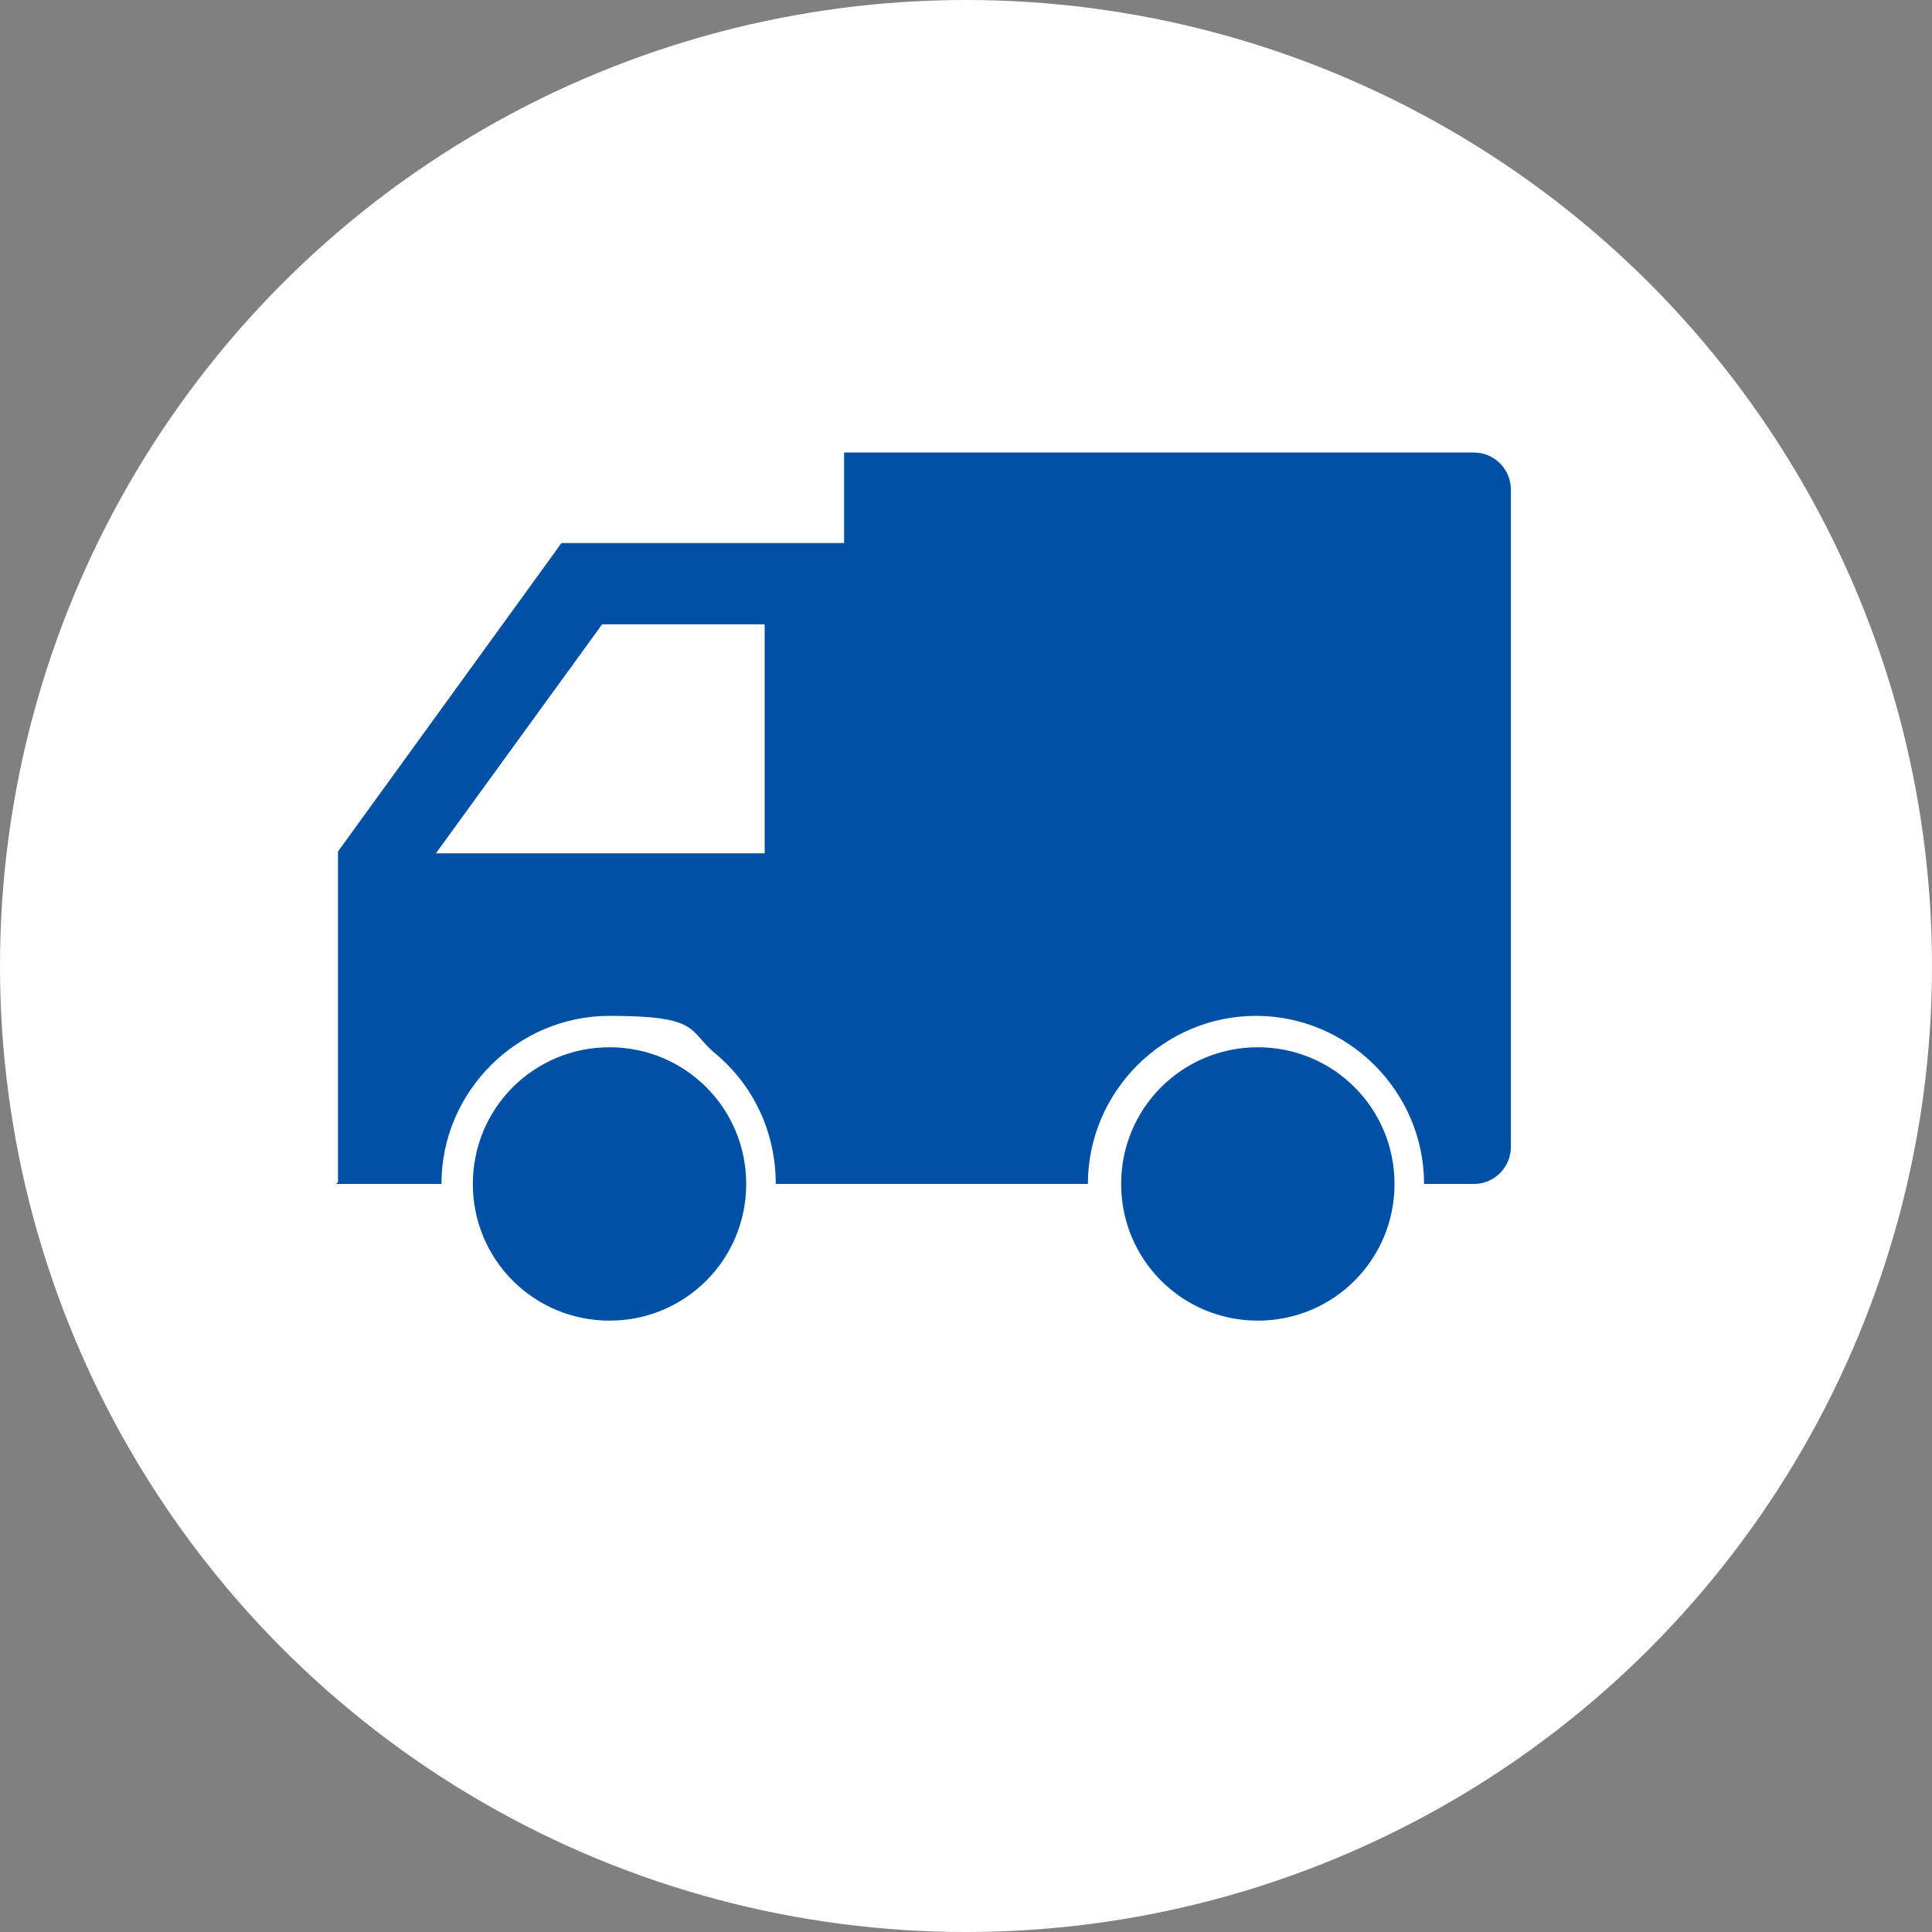
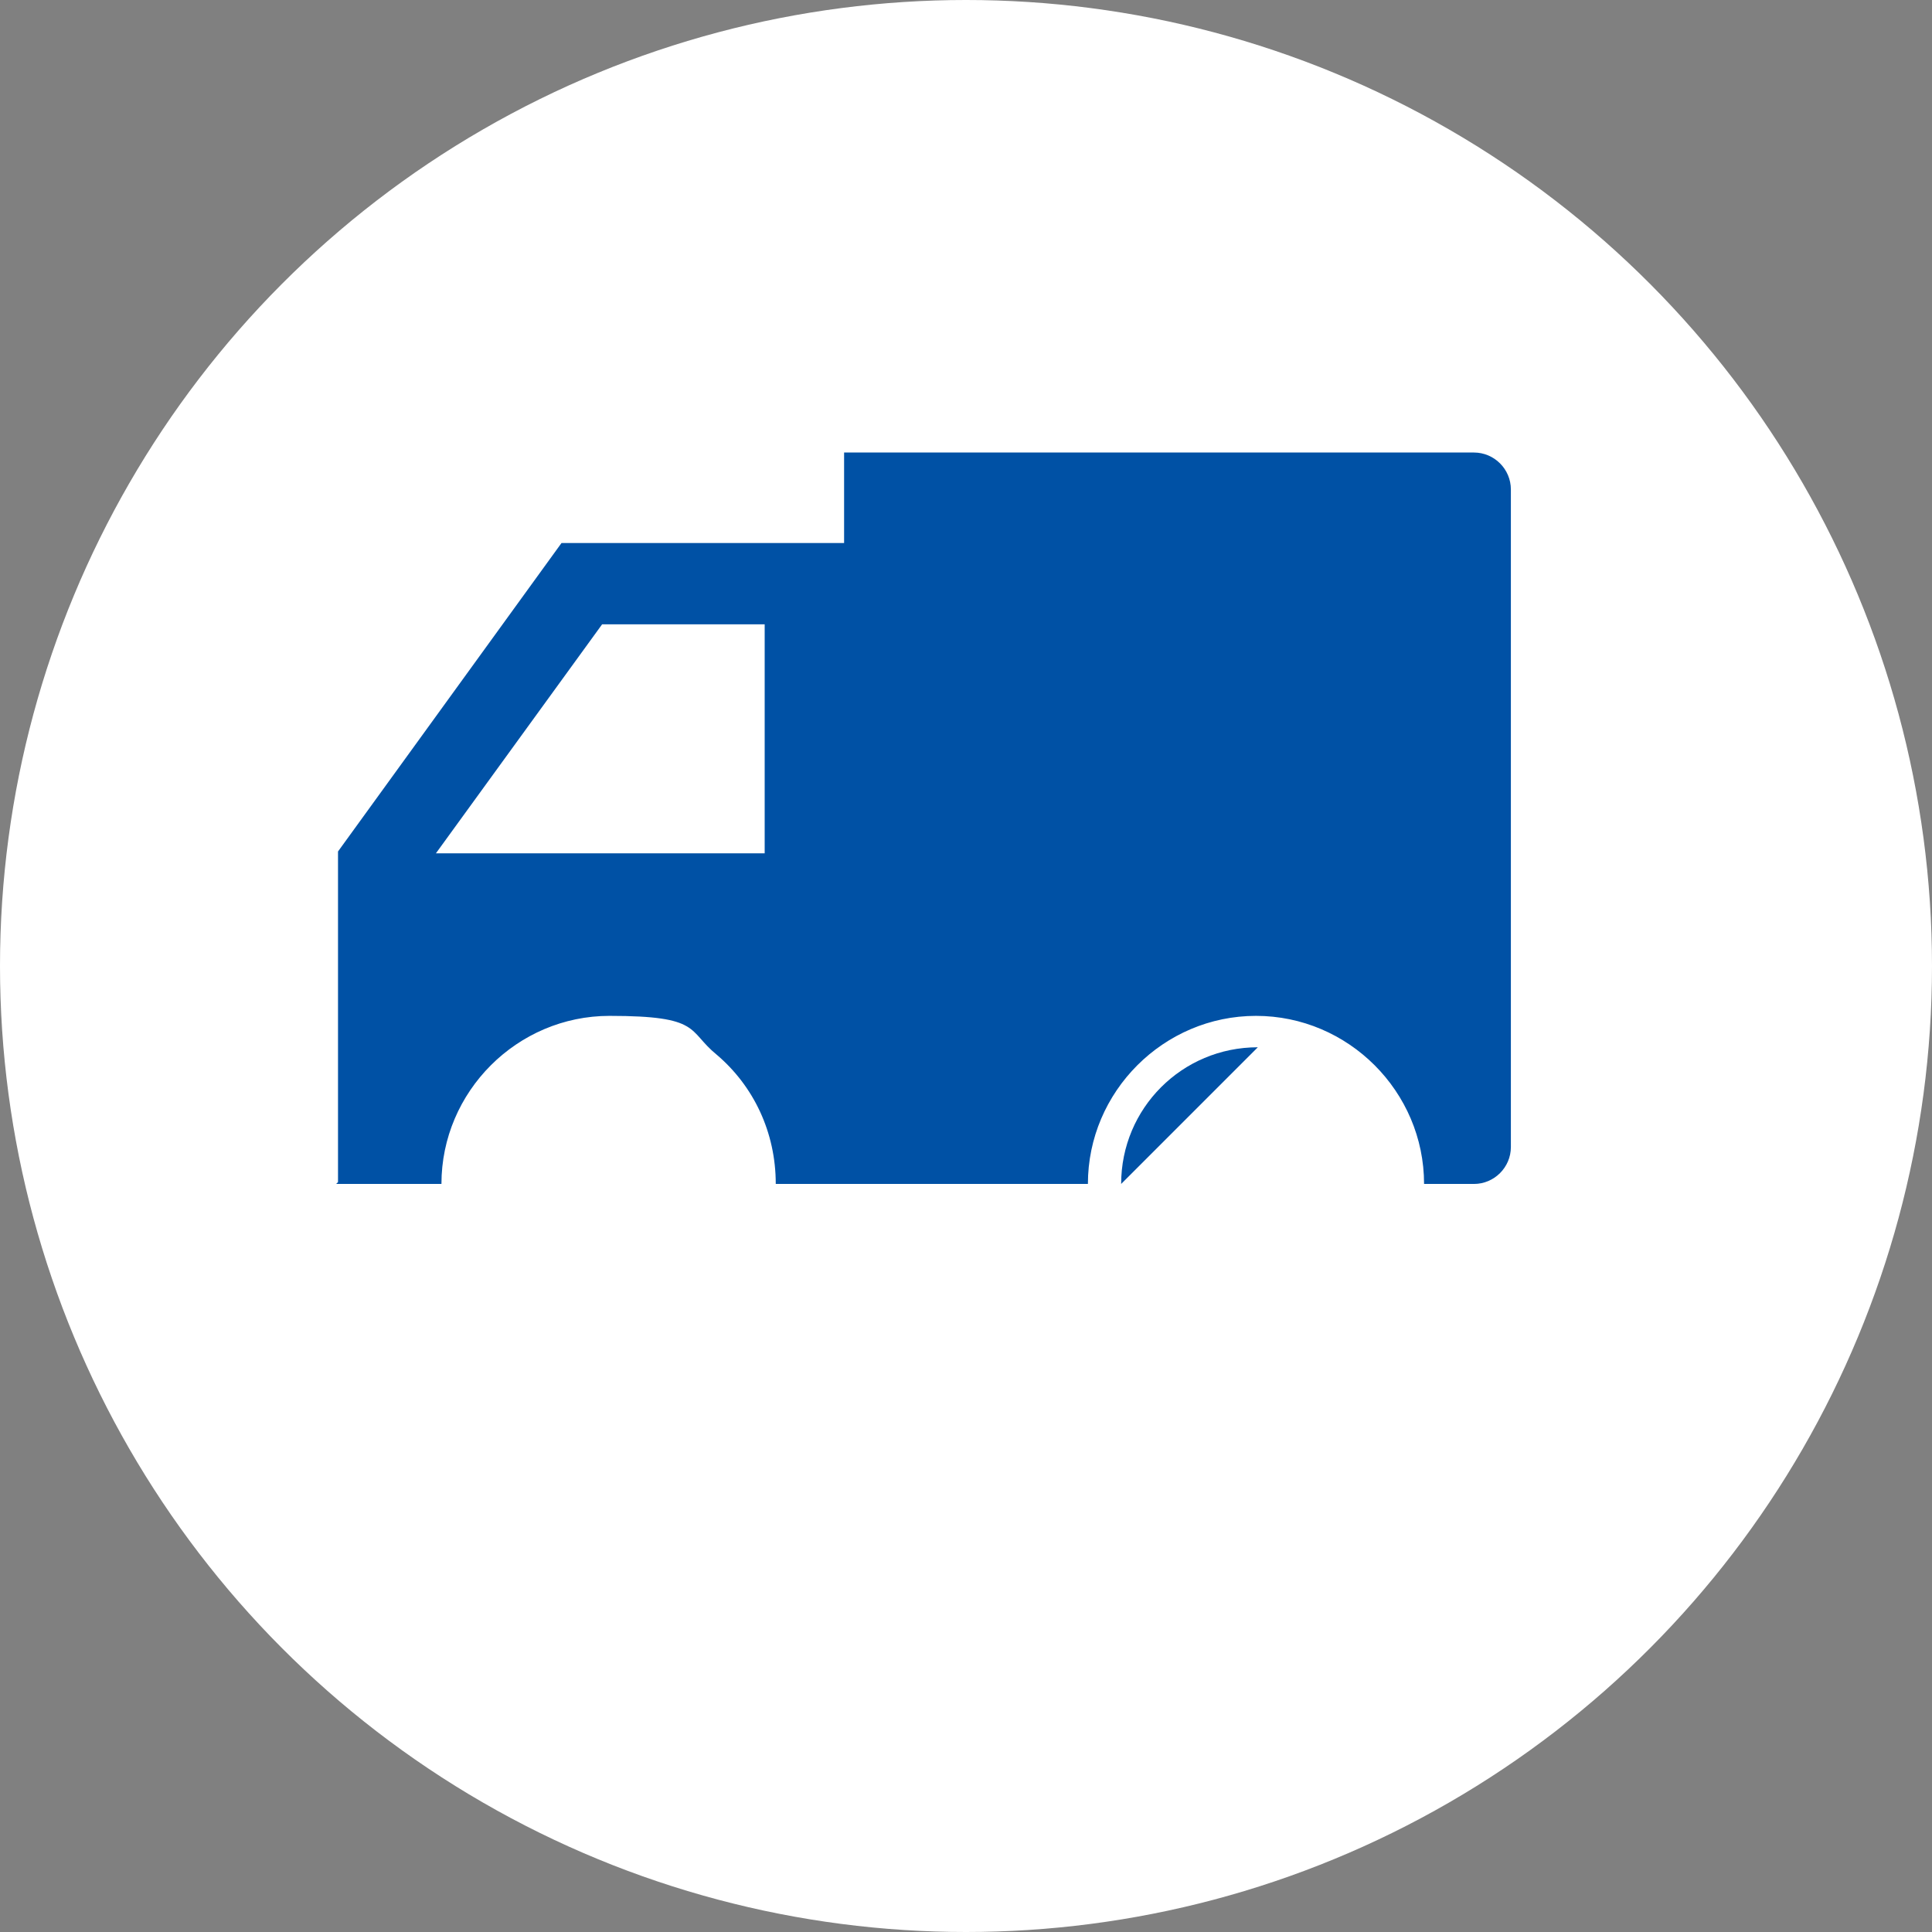
<svg xmlns="http://www.w3.org/2000/svg" id="_レイヤー_2" data-name="レイヤー 2" width="104.6" height="104.6" viewBox="0 0 104.6 104.6">
  <rect x="0" y="0" width="104.6" height="104.6" fill="#808080" stroke="none" />
  <g id="_詳細" data-name="詳細">
    <circle cx="52.3" cy="52.3" r="52.3" fill="#fff" stroke-width="0" />
    <g>
      <path d="m18.2,64.1h5.7c0-5,4.1-9.1,9.1-9.1s4.2.8,5.8,2.1c2,1.7,3.2,4.2,3.2,7h16.9c0-5,4.1-9.1,9.1-9.1s9.1,4.1,9.1,9.1h2.7c1.1,0,2-.9,2-2V26.5c0-1.1-.9-2-2-2h-34.1v4.9h-15.3l-12.1,16.7v17.9Zm14.4-30.3h8.8v12.4h-17.8l9-12.4Z" fill="#0051a5" stroke-width="0" />
-       <path d="m68.1,56.7c-4.1,0-7.4,3.3-7.4,7.4s3.3,7.4,7.4,7.4,7.4-3.3,7.4-7.4-3.3-7.4-7.4-7.4Z" fill="#0051a5" stroke-width="0" />
-       <path d="m33,56.7c-4.1,0-7.4,3.3-7.4,7.4s3.3,7.4,7.4,7.4,7.4-3.3,7.4-7.4-3.3-7.4-7.4-7.4Z" fill="#0051a5" stroke-width="0" />
+       <path d="m68.1,56.7c-4.1,0-7.4,3.3-7.4,7.4Z" fill="#0051a5" stroke-width="0" />
    </g>
  </g>
</svg>